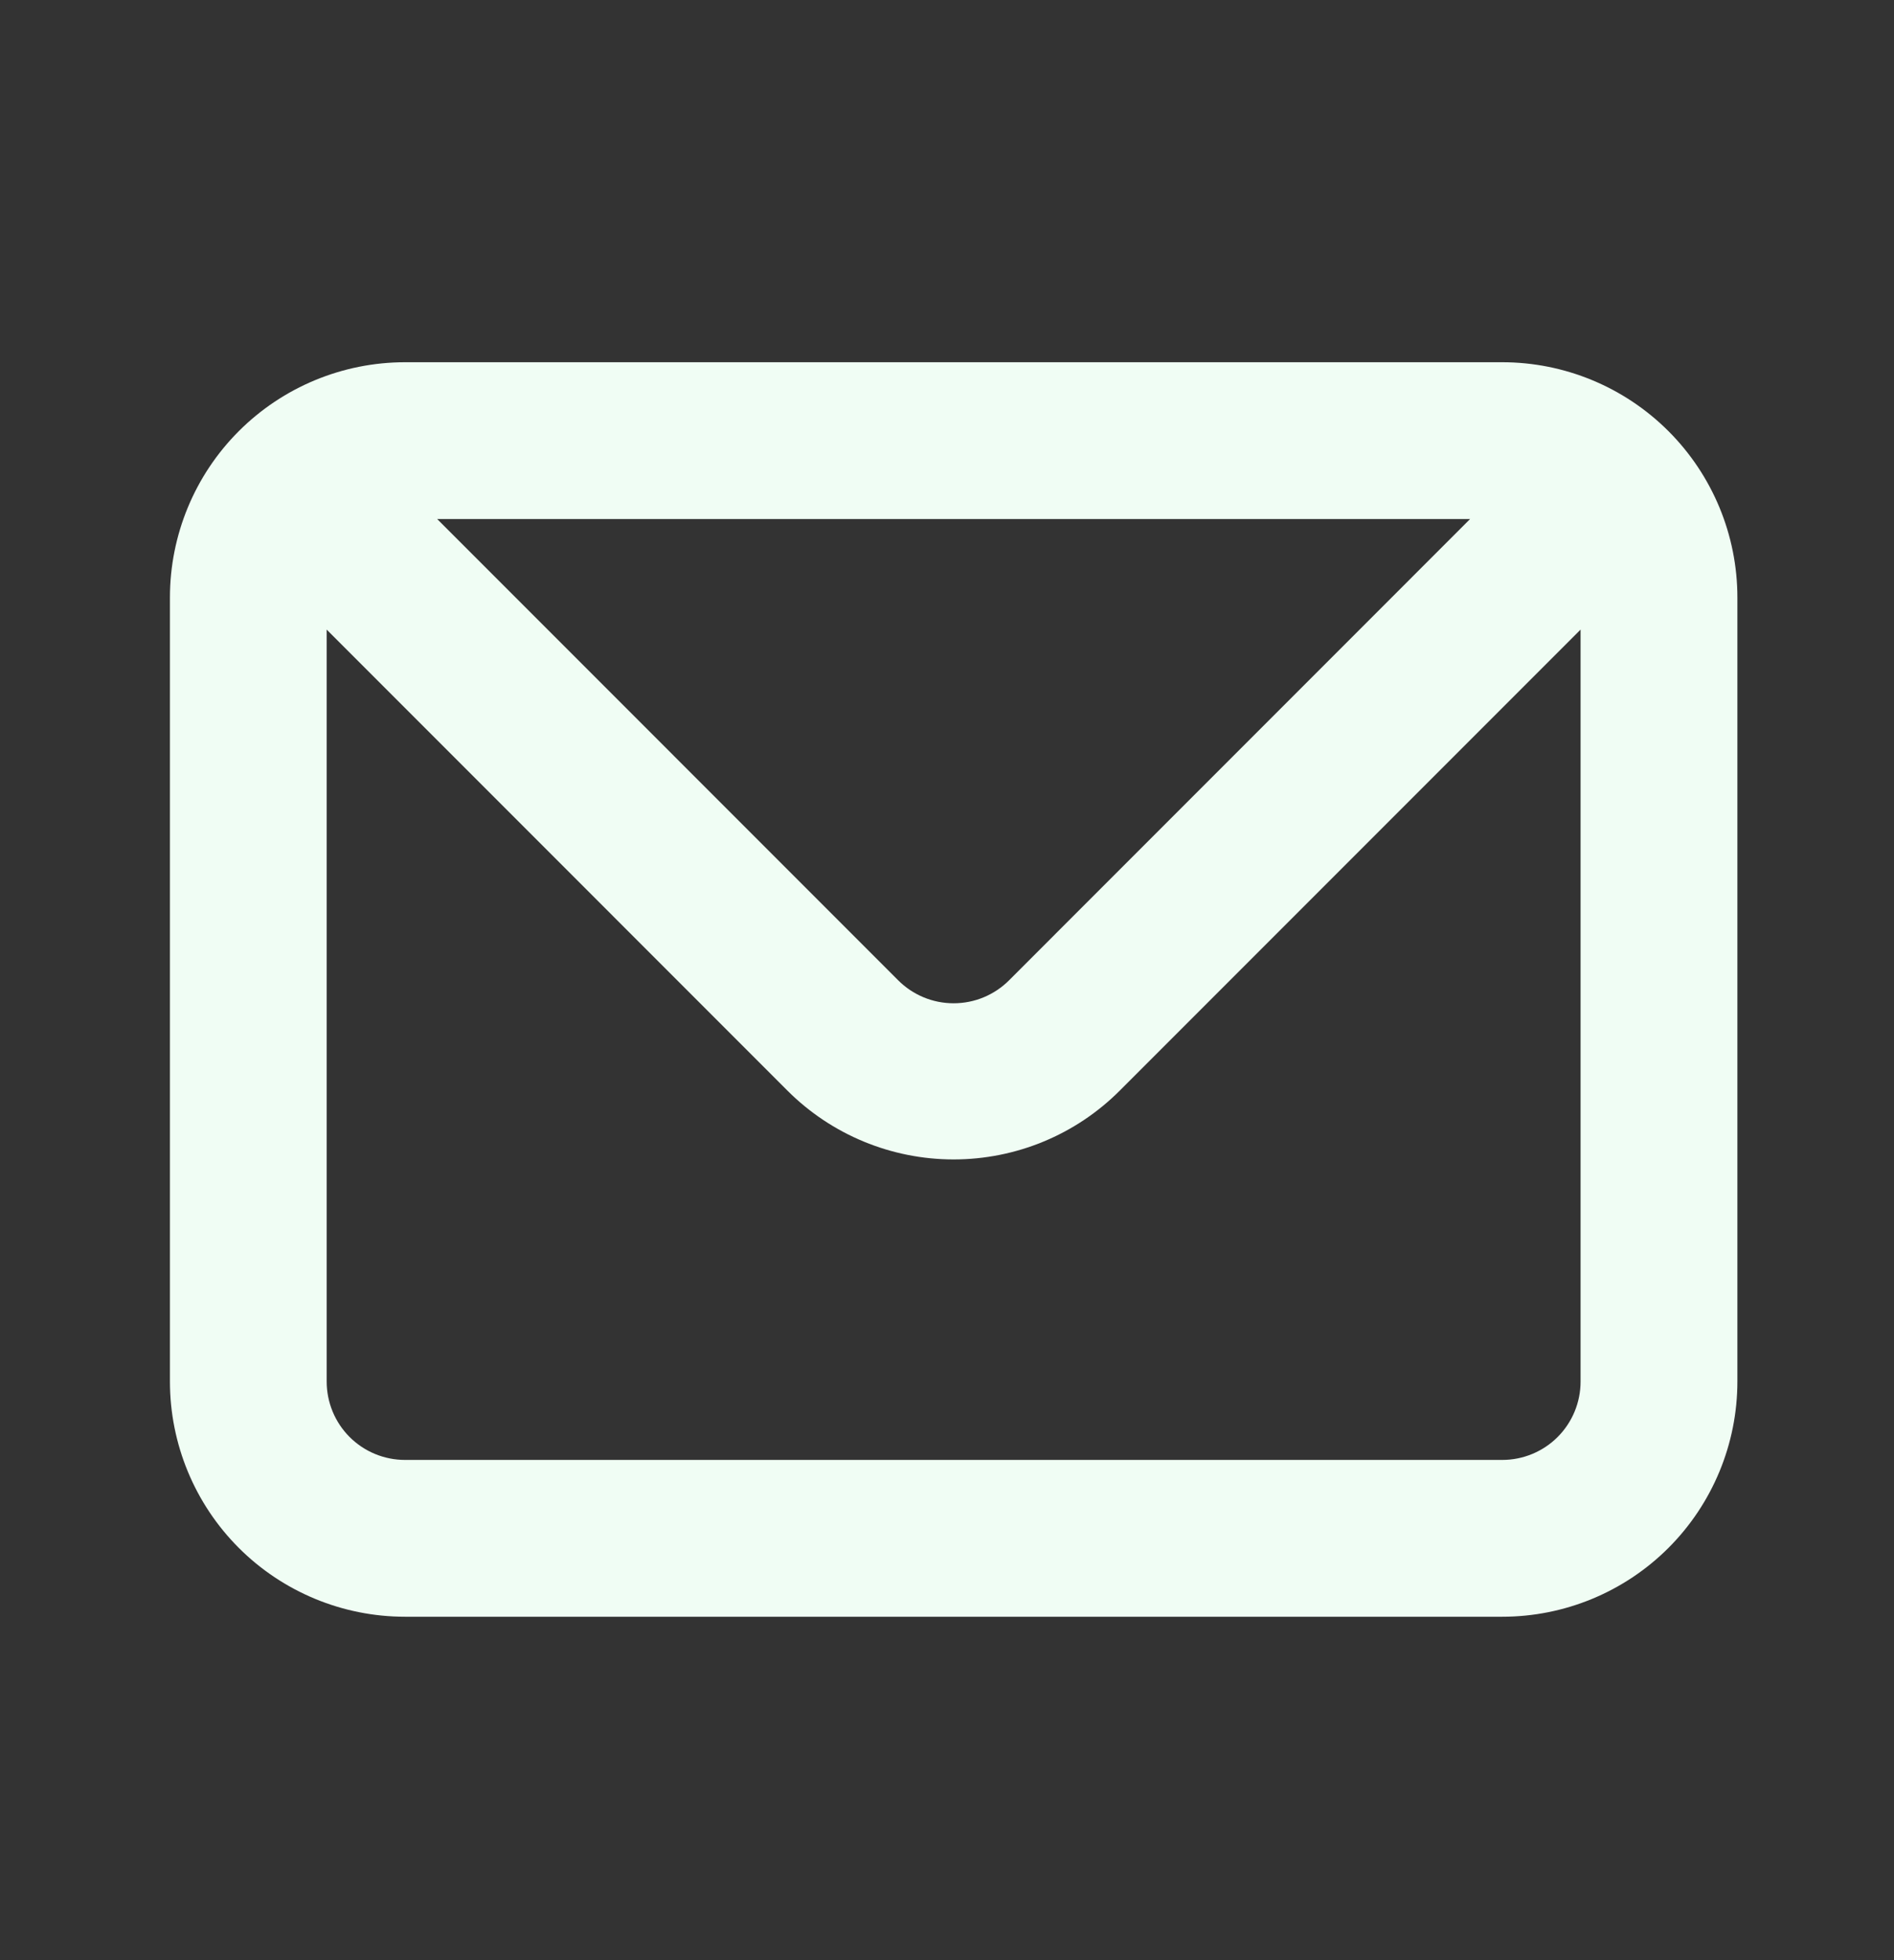
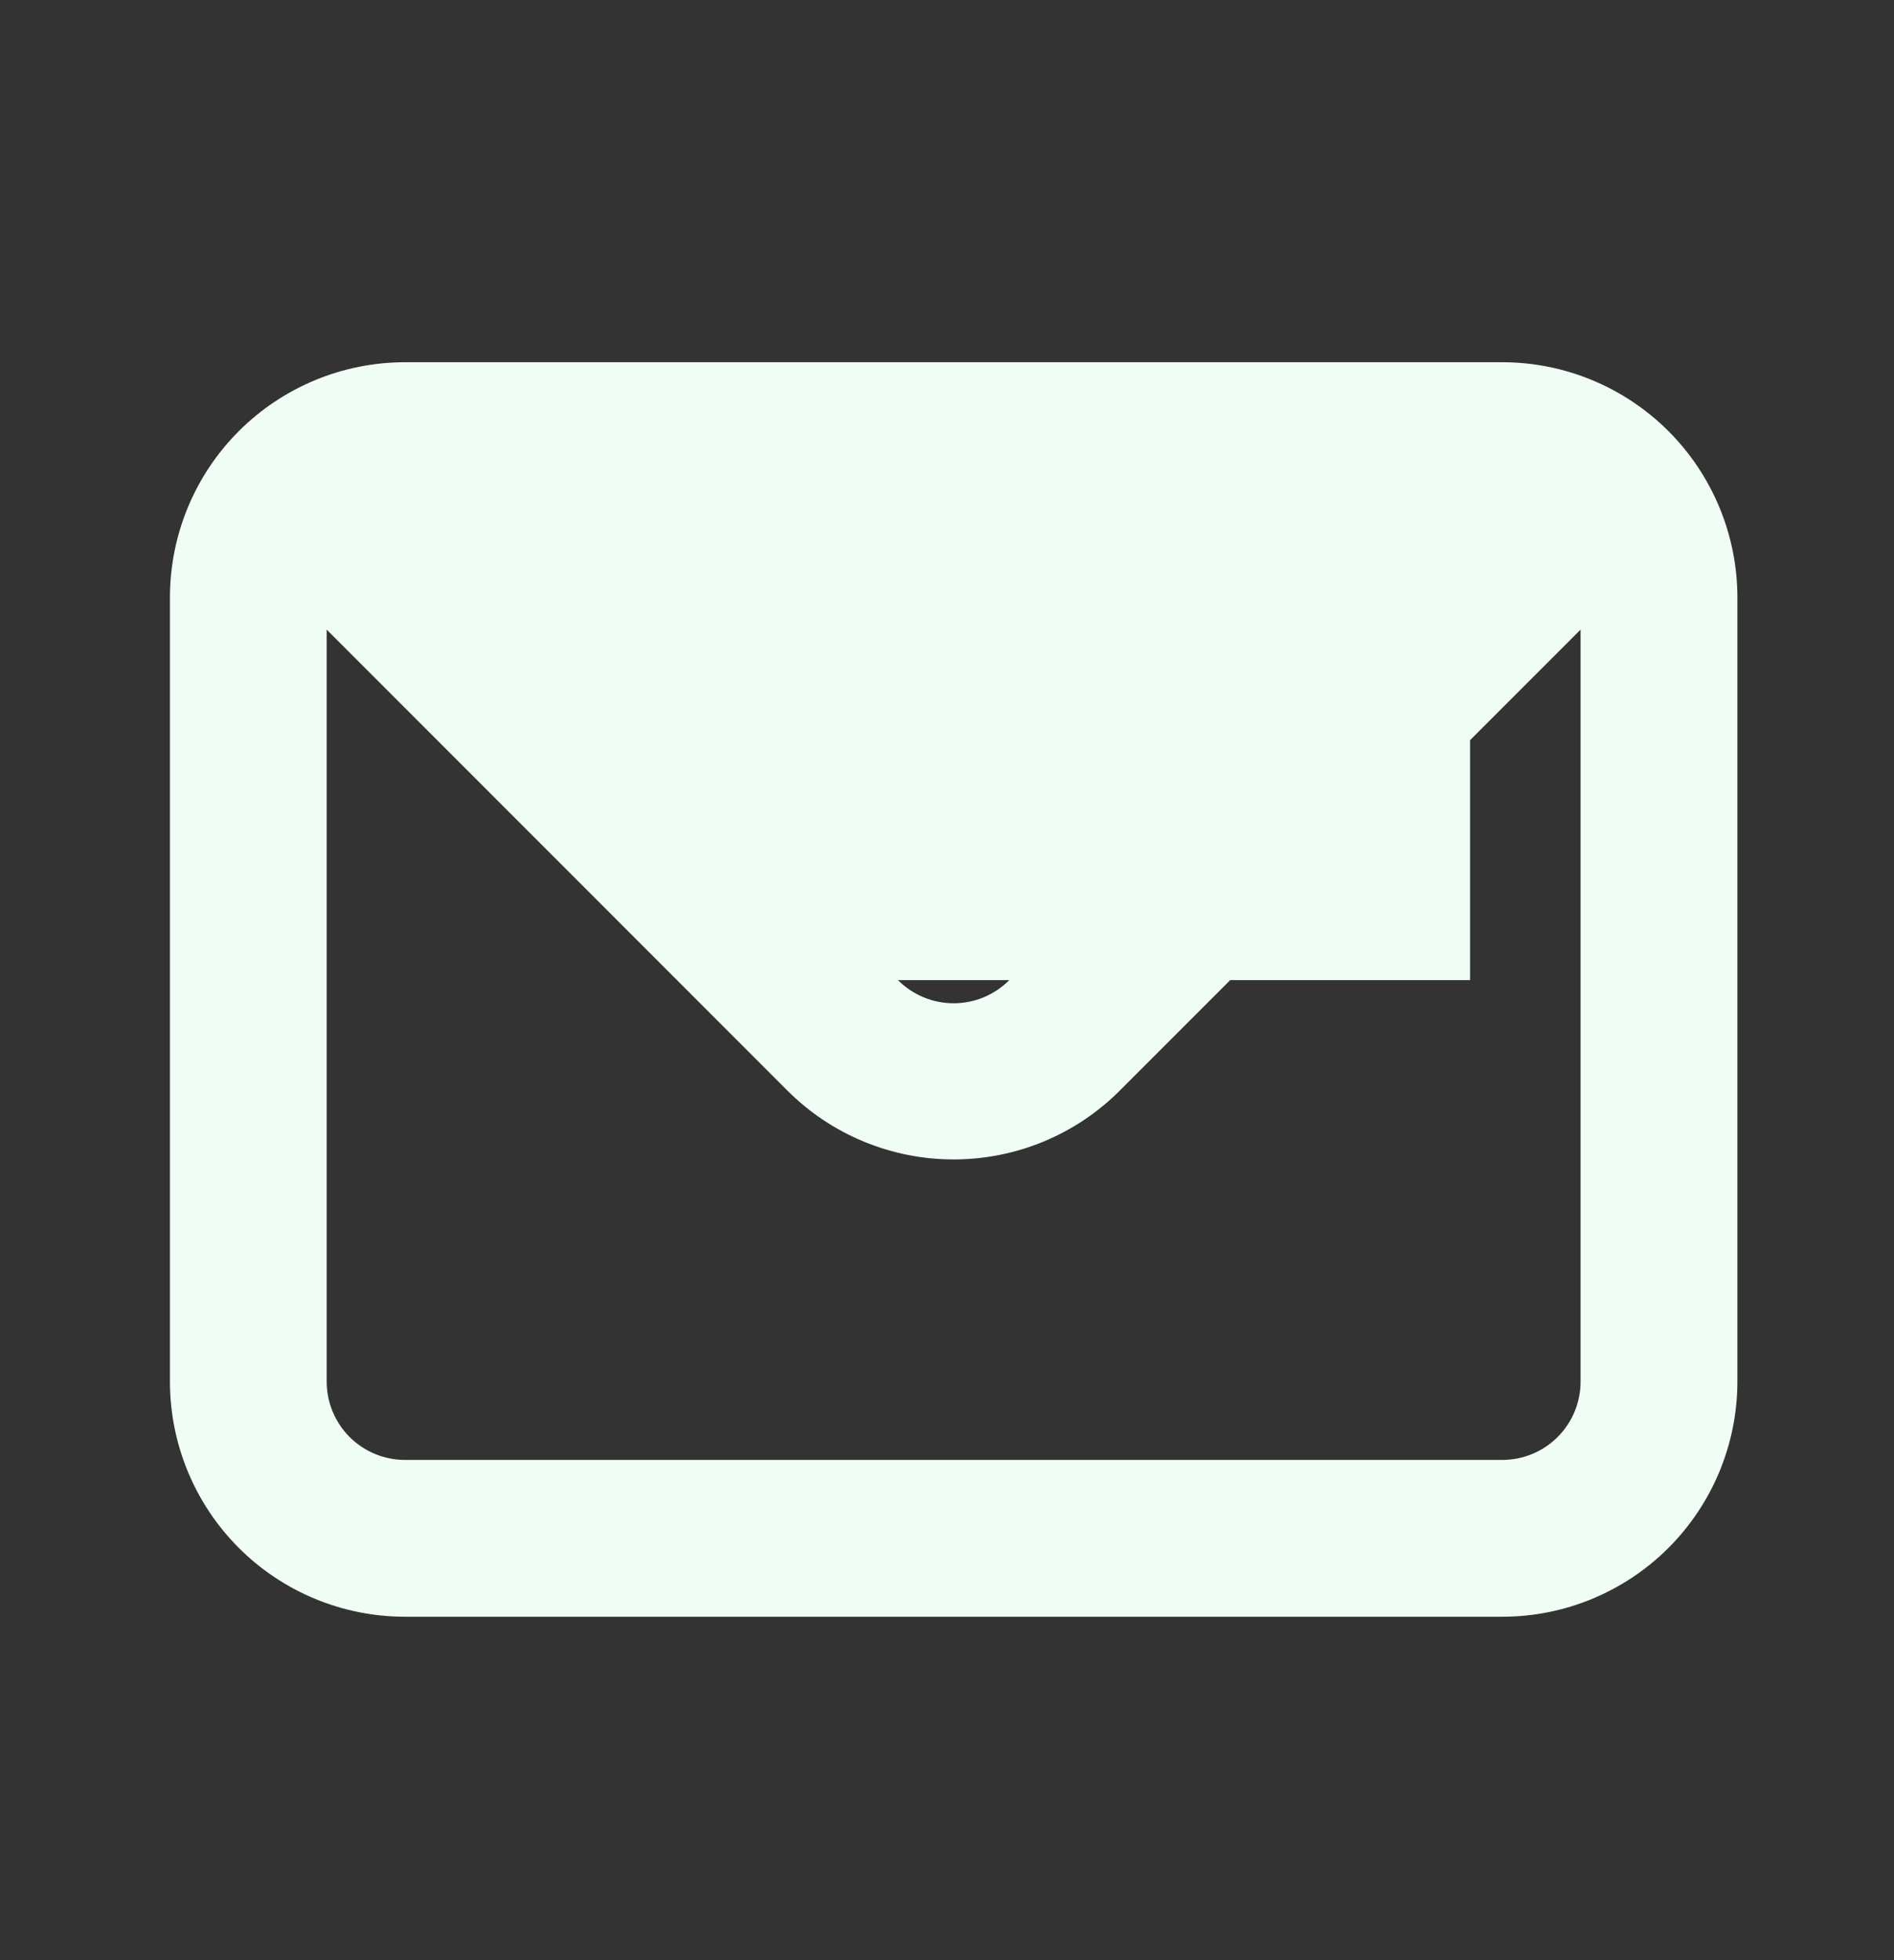
<svg xmlns="http://www.w3.org/2000/svg" width="29" height="30" viewBox="0 0 29 30" fill="none">
  <rect x="0" y="0" width="29" height="30" fill="#333333" stroke="none" />
-   <path d="M23.002 5.544H6.202C5.247 5.544 4.331 5.924 3.656 6.599C2.981 7.274 2.602 8.19 2.602 9.144V21.144C2.602 22.099 2.981 23.015 3.656 23.69C4.331 24.365 5.247 24.744 6.202 24.744H23.002C23.956 24.744 24.872 24.365 25.547 23.69C26.222 23.015 26.602 22.099 26.602 21.144V9.144C26.602 8.19 26.222 7.274 25.547 6.599C24.872 5.924 23.956 5.544 23.002 5.544V5.544ZM22.509 7.944L15.454 15C15.342 15.113 15.209 15.202 15.063 15.263C14.917 15.324 14.76 15.355 14.601 15.355C14.443 15.355 14.286 15.324 14.14 15.263C13.994 15.202 13.861 15.113 13.749 15L6.694 7.944H22.509ZM24.201 21.144C24.201 21.463 24.075 21.768 23.85 21.993C23.625 22.218 23.32 22.344 23.002 22.344H6.202C5.883 22.344 5.578 22.218 5.353 21.993C5.128 21.768 5.002 21.463 5.002 21.144V9.636L12.057 16.692C12.732 17.367 13.648 17.745 14.601 17.745C15.556 17.745 16.471 17.367 17.145 16.692L24.201 9.636V21.144Z" fill="#F0FDF4" />
+   <path d="M23.002 5.544H6.202C5.247 5.544 4.331 5.924 3.656 6.599C2.981 7.274 2.602 8.19 2.602 9.144V21.144C2.602 22.099 2.981 23.015 3.656 23.69C4.331 24.365 5.247 24.744 6.202 24.744H23.002C23.956 24.744 24.872 24.365 25.547 23.69C26.222 23.015 26.602 22.099 26.602 21.144V9.144C26.602 8.19 26.222 7.274 25.547 6.599C24.872 5.924 23.956 5.544 23.002 5.544V5.544ZM22.509 7.944L15.454 15C15.342 15.113 15.209 15.202 15.063 15.263C14.917 15.324 14.76 15.355 14.601 15.355C14.443 15.355 14.286 15.324 14.14 15.263C13.994 15.202 13.861 15.113 13.749 15H22.509ZM24.201 21.144C24.201 21.463 24.075 21.768 23.85 21.993C23.625 22.218 23.32 22.344 23.002 22.344H6.202C5.883 22.344 5.578 22.218 5.353 21.993C5.128 21.768 5.002 21.463 5.002 21.144V9.636L12.057 16.692C12.732 17.367 13.648 17.745 14.601 17.745C15.556 17.745 16.471 17.367 17.145 16.692L24.201 9.636V21.144Z" fill="#F0FDF4" />
</svg>